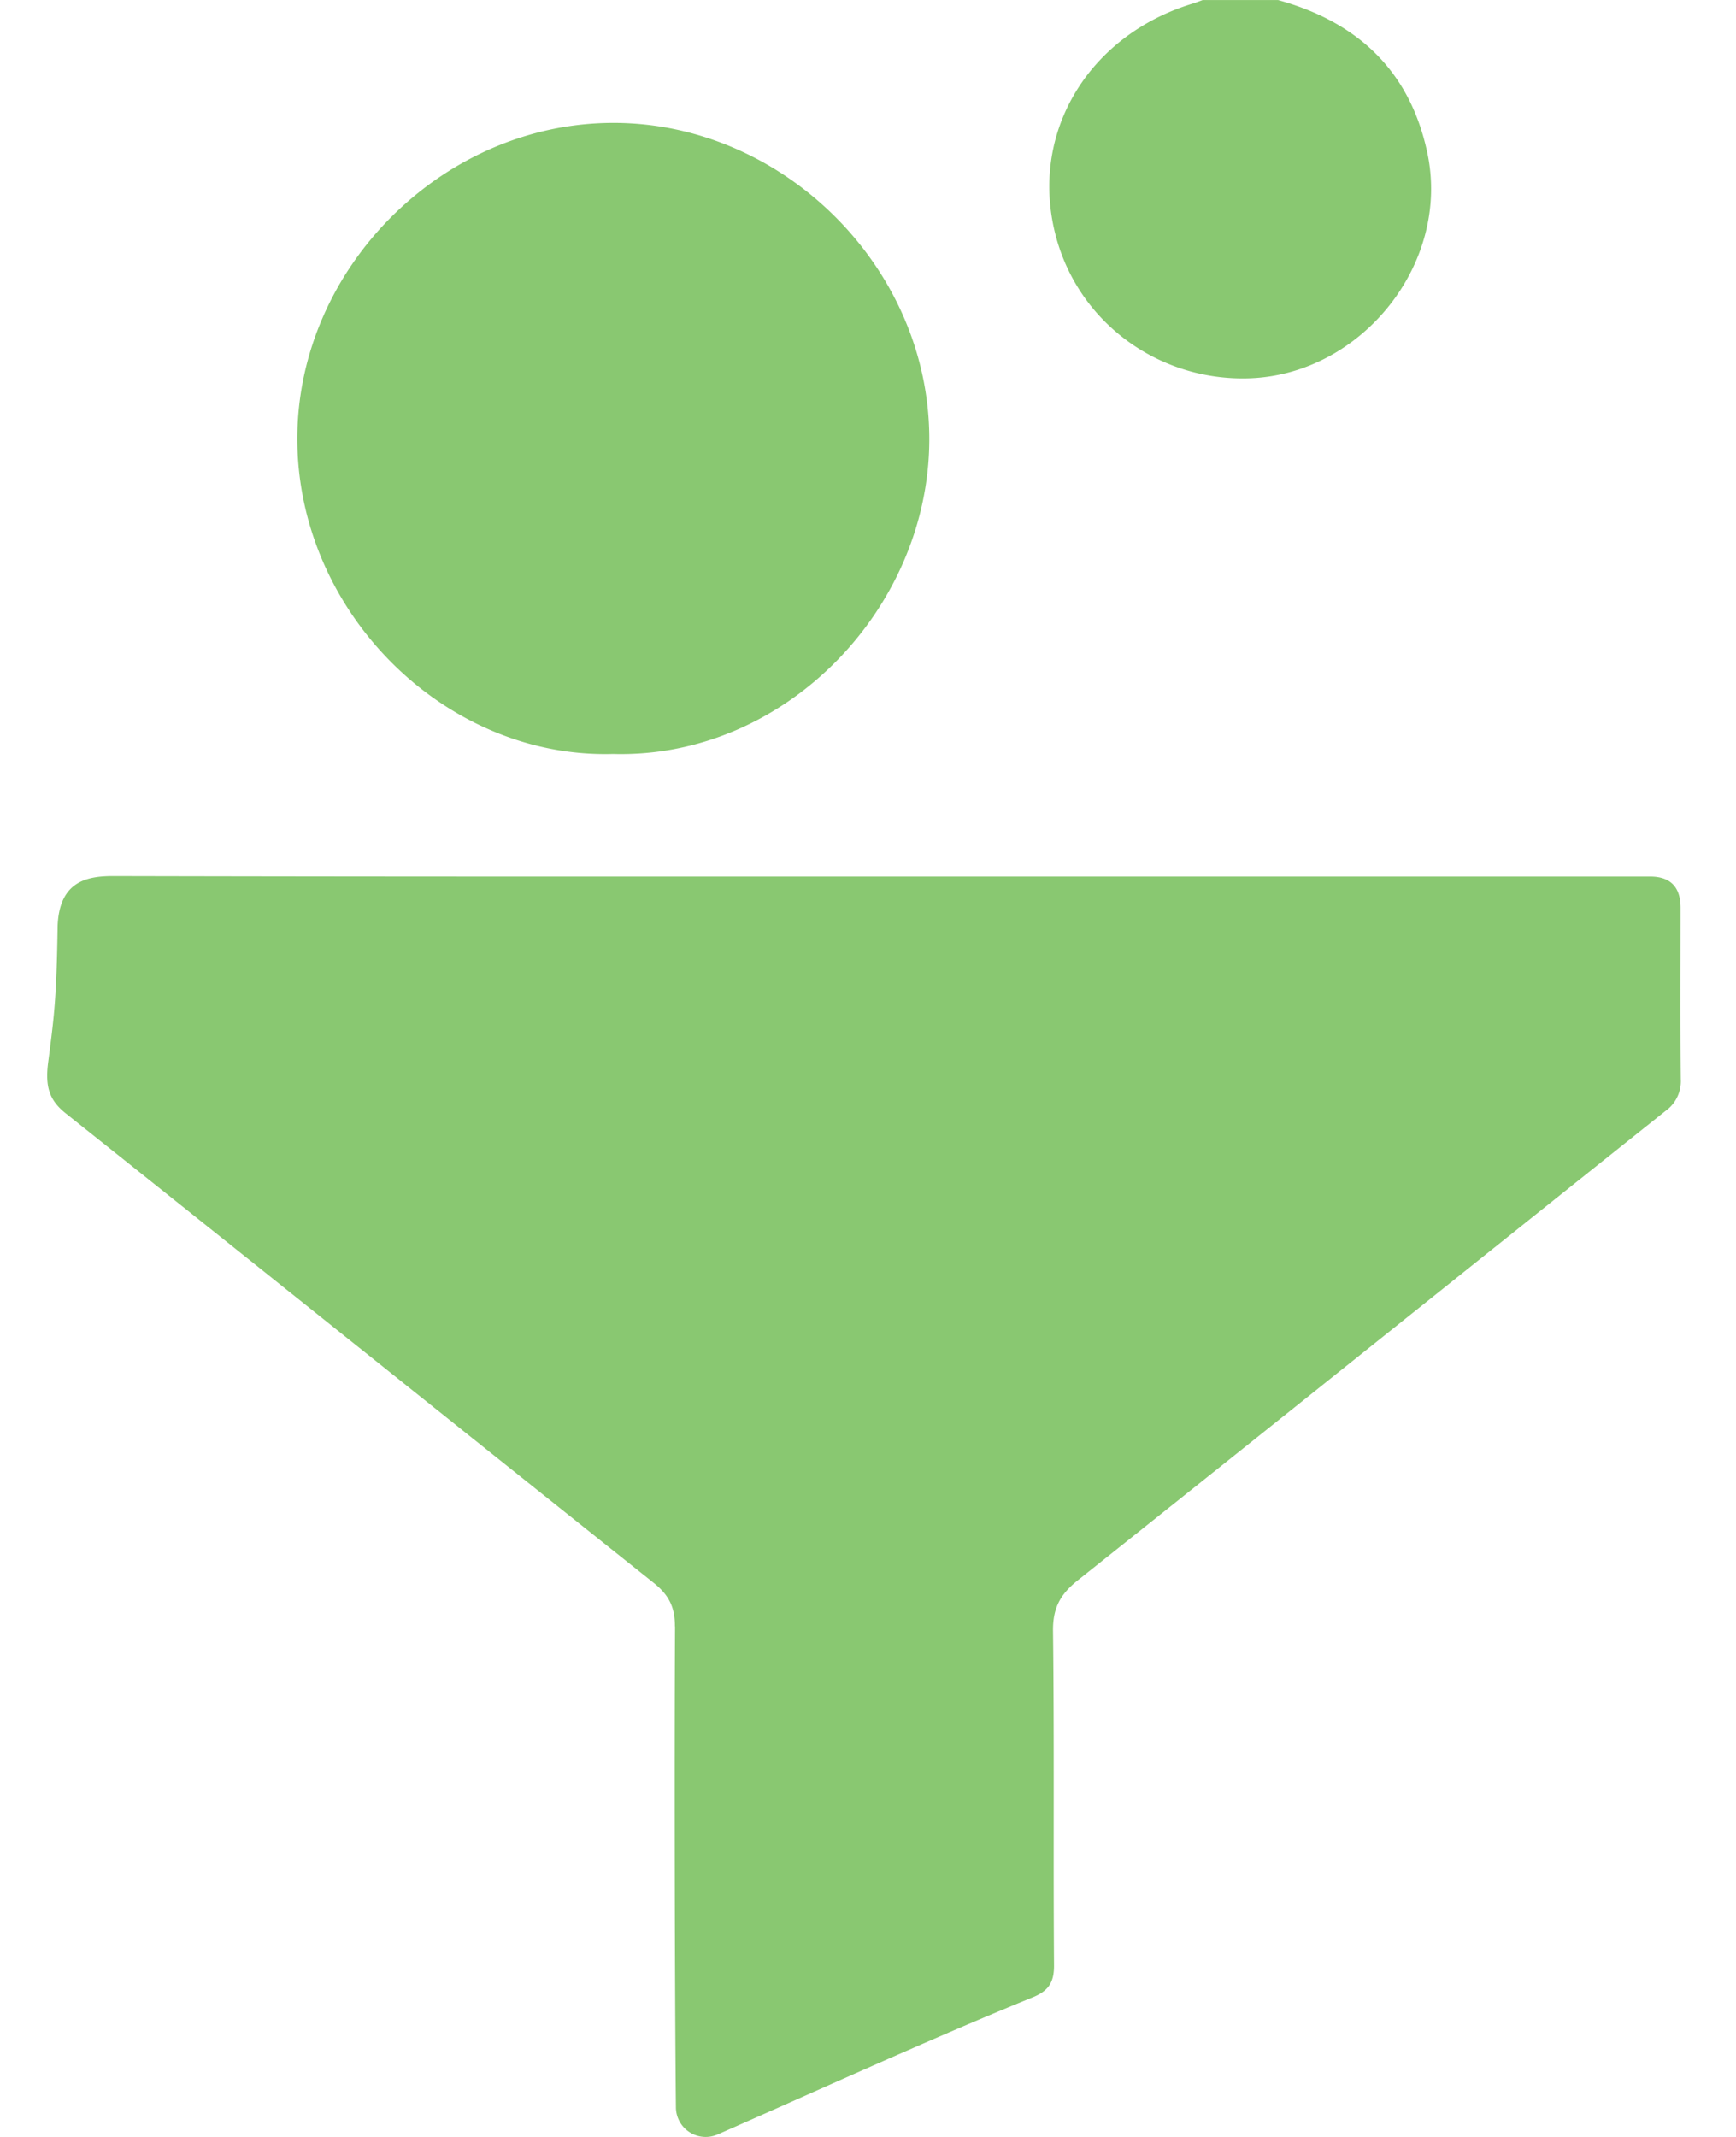
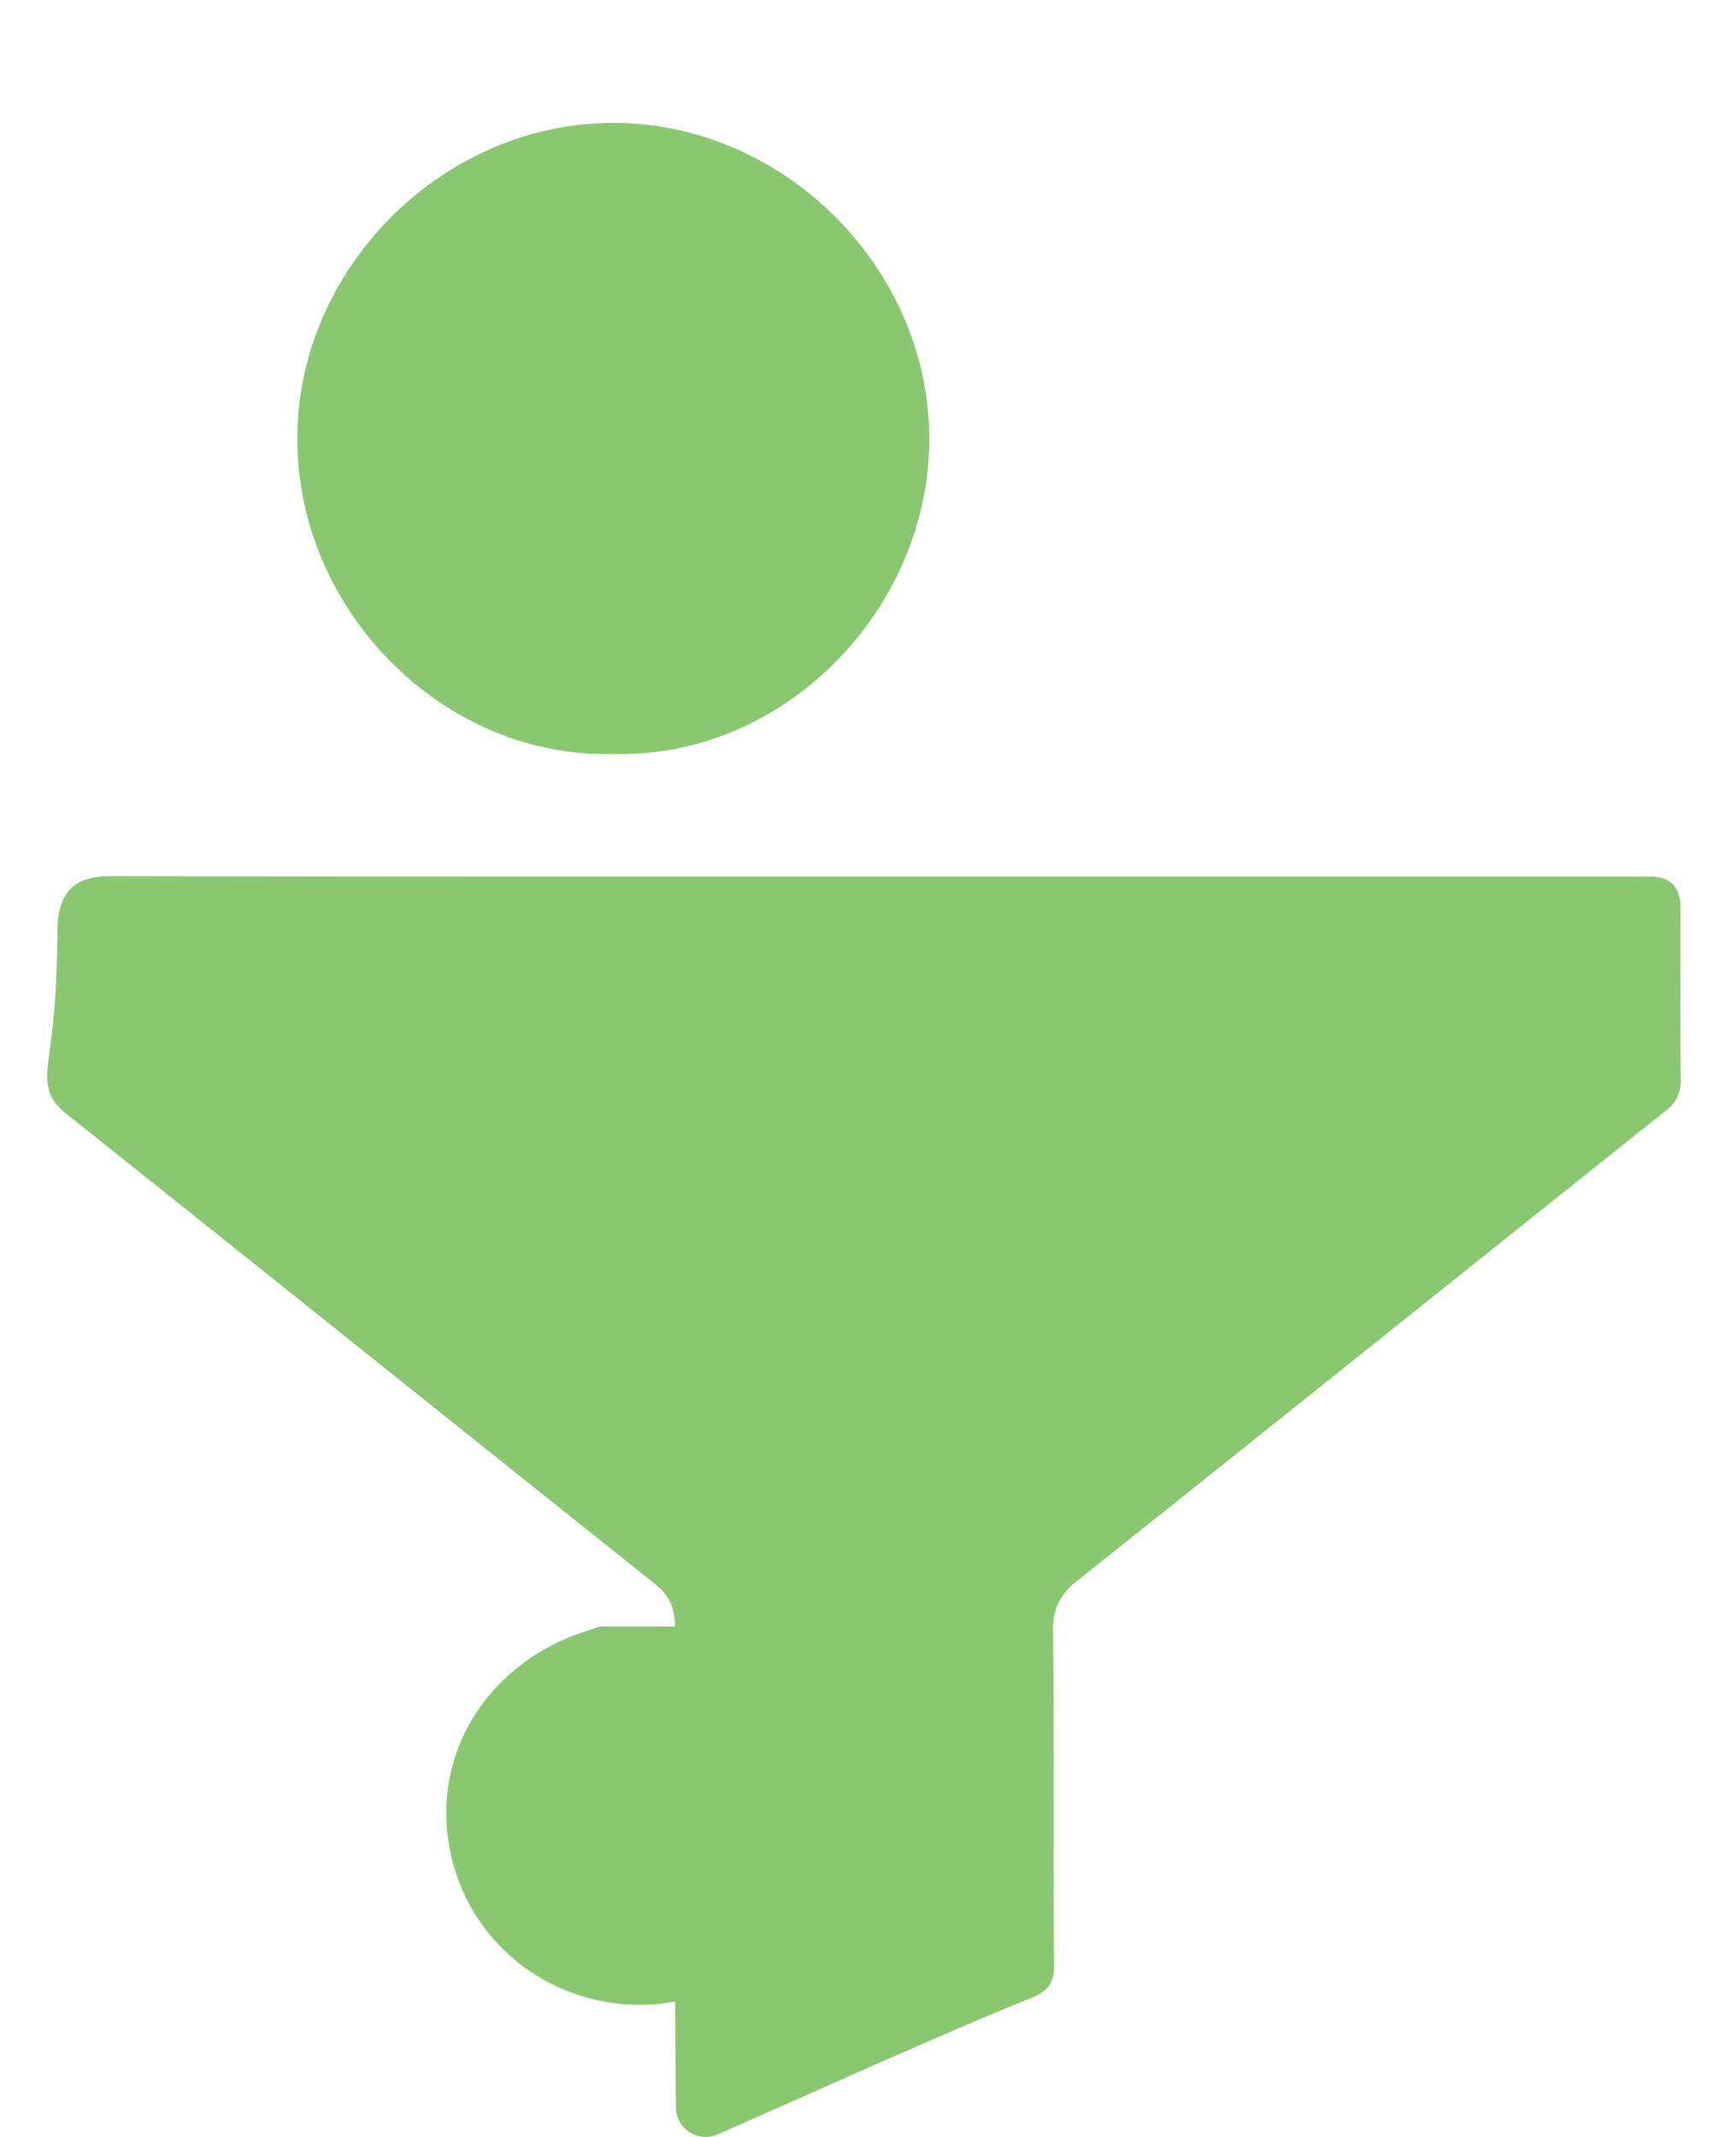
<svg xmlns="http://www.w3.org/2000/svg" width="26" height="32" fill="none">
-   <path d="M10.108 24.355c.002-.294-.096-.476-.32-.654-2.937-2.34-5.867-4.69-8.805-7.03-.246-.196-.308-.4-.262-.761.088-.676.126-.95.142-2.048.028-.665.435-.745.845-.743 4.382.01 8.168.007 12.55.007h10.455c.304 0 .456.155.457.466 0 .856-.005 1.711.003 2.567a.547.547 0 0 1-.23.478c-2.935 2.34-5.864 4.69-8.803 7.029-.26.207-.373.415-.369.757.02 1.67.003 3.339.015 5.008.002.263-.09.386-.329.482-1.516.616-3.258 1.413-4.708 2.049a.446.446 0 0 1-.626-.404c-.017-1.64-.024-5.142-.013-7.203h-.002zM19.139 0c1.186.326 1.972 1.053 2.236 2.279.359 1.663-.982 3.326-2.658 3.386-1.421.051-2.71-.925-2.96-2.388-.248-1.442.631-2.776 2.108-3.224.05-.015.098-.035.147-.052h1.127V0zM9.18 11.29c-2.52.071-4.733-2.132-4.727-4.73.006-2.552 2.189-4.731 4.755-4.72 2.544.012 4.726 2.188 4.71 4.763-.016 2.531-2.175 4.76-4.739 4.687z" fill="#89C871" />
+   <path d="M10.108 24.355c.002-.294-.096-.476-.32-.654-2.937-2.34-5.867-4.69-8.805-7.03-.246-.196-.308-.4-.262-.761.088-.676.126-.95.142-2.048.028-.665.435-.745.845-.743 4.382.01 8.168.007 12.55.007h10.455c.304 0 .456.155.457.466 0 .856-.005 1.711.003 2.567a.547.547 0 0 1-.23.478c-2.935 2.34-5.864 4.69-8.803 7.029-.26.207-.373.415-.369.757.02 1.67.003 3.339.015 5.008.002.263-.09.386-.329.482-1.516.616-3.258 1.413-4.708 2.049a.446.446 0 0 1-.626-.404c-.017-1.64-.024-5.142-.013-7.203h-.002zc1.186.326 1.972 1.053 2.236 2.279.359 1.663-.982 3.326-2.658 3.386-1.421.051-2.71-.925-2.96-2.388-.248-1.442.631-2.776 2.108-3.224.05-.015.098-.035.147-.052h1.127V0zM9.18 11.29c-2.52.071-4.733-2.132-4.727-4.73.006-2.552 2.189-4.731 4.755-4.72 2.544.012 4.726 2.188 4.71 4.763-.016 2.531-2.175 4.76-4.739 4.687z" fill="#89C871" />
</svg>